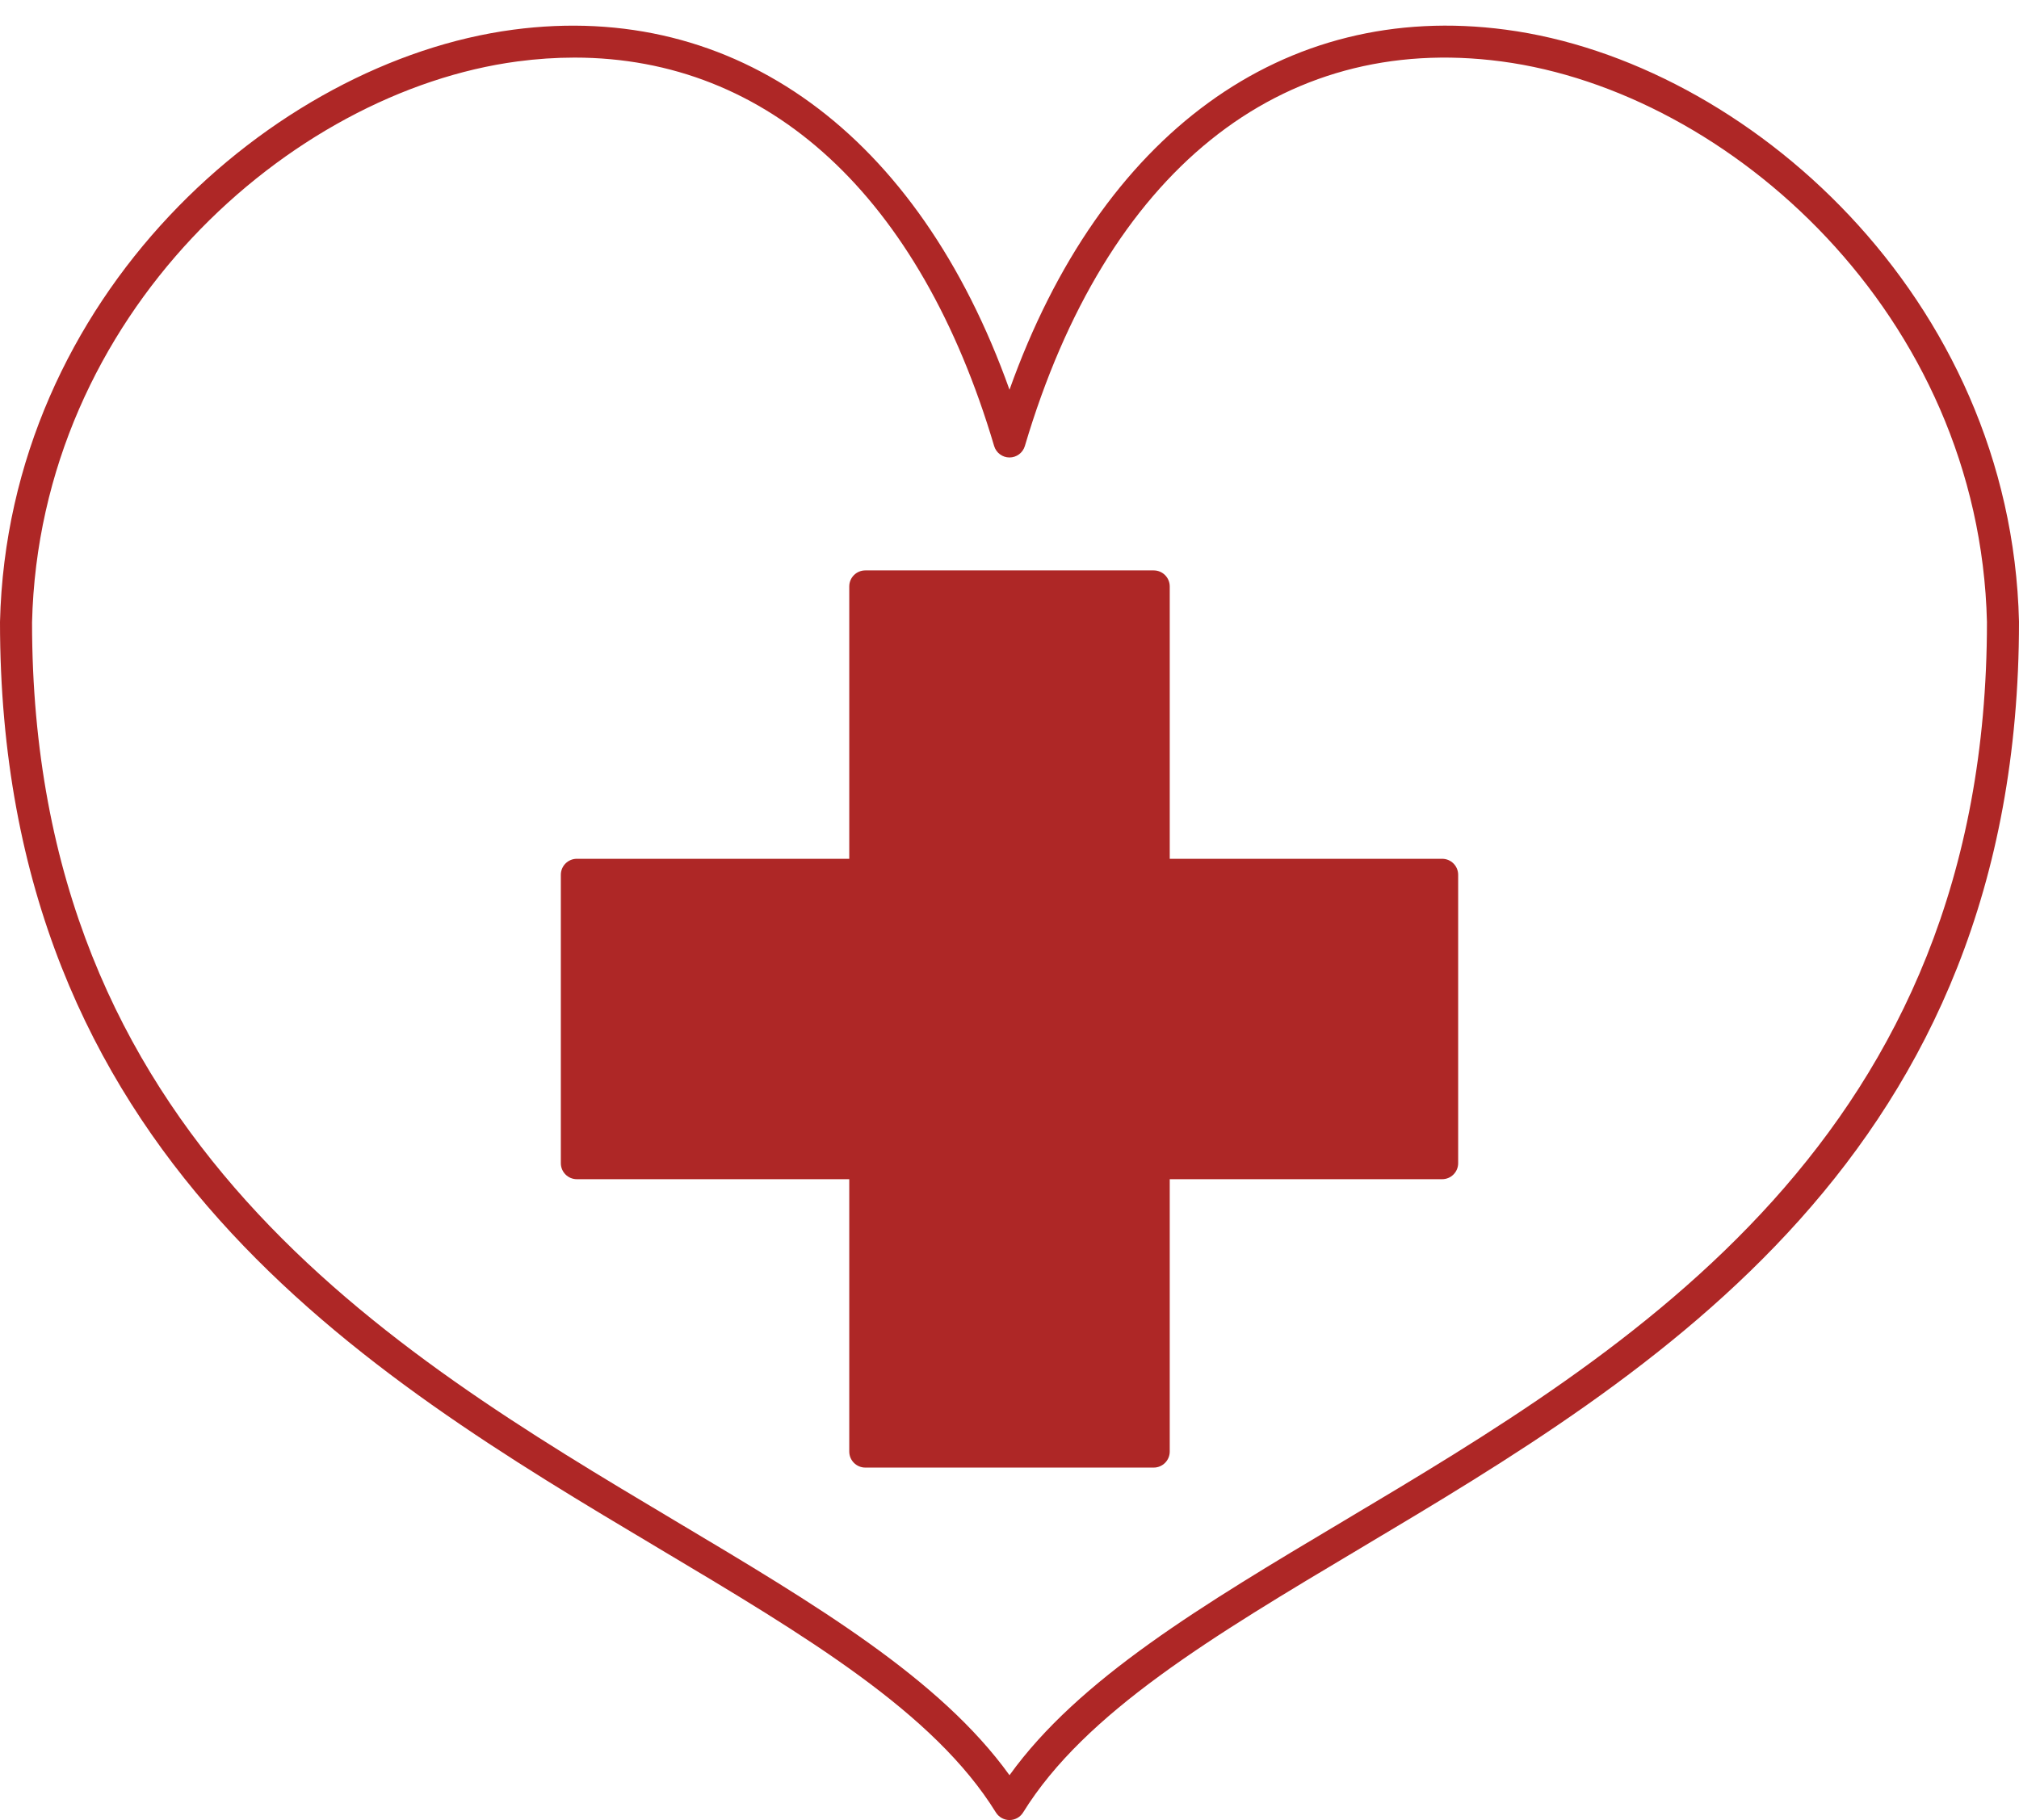
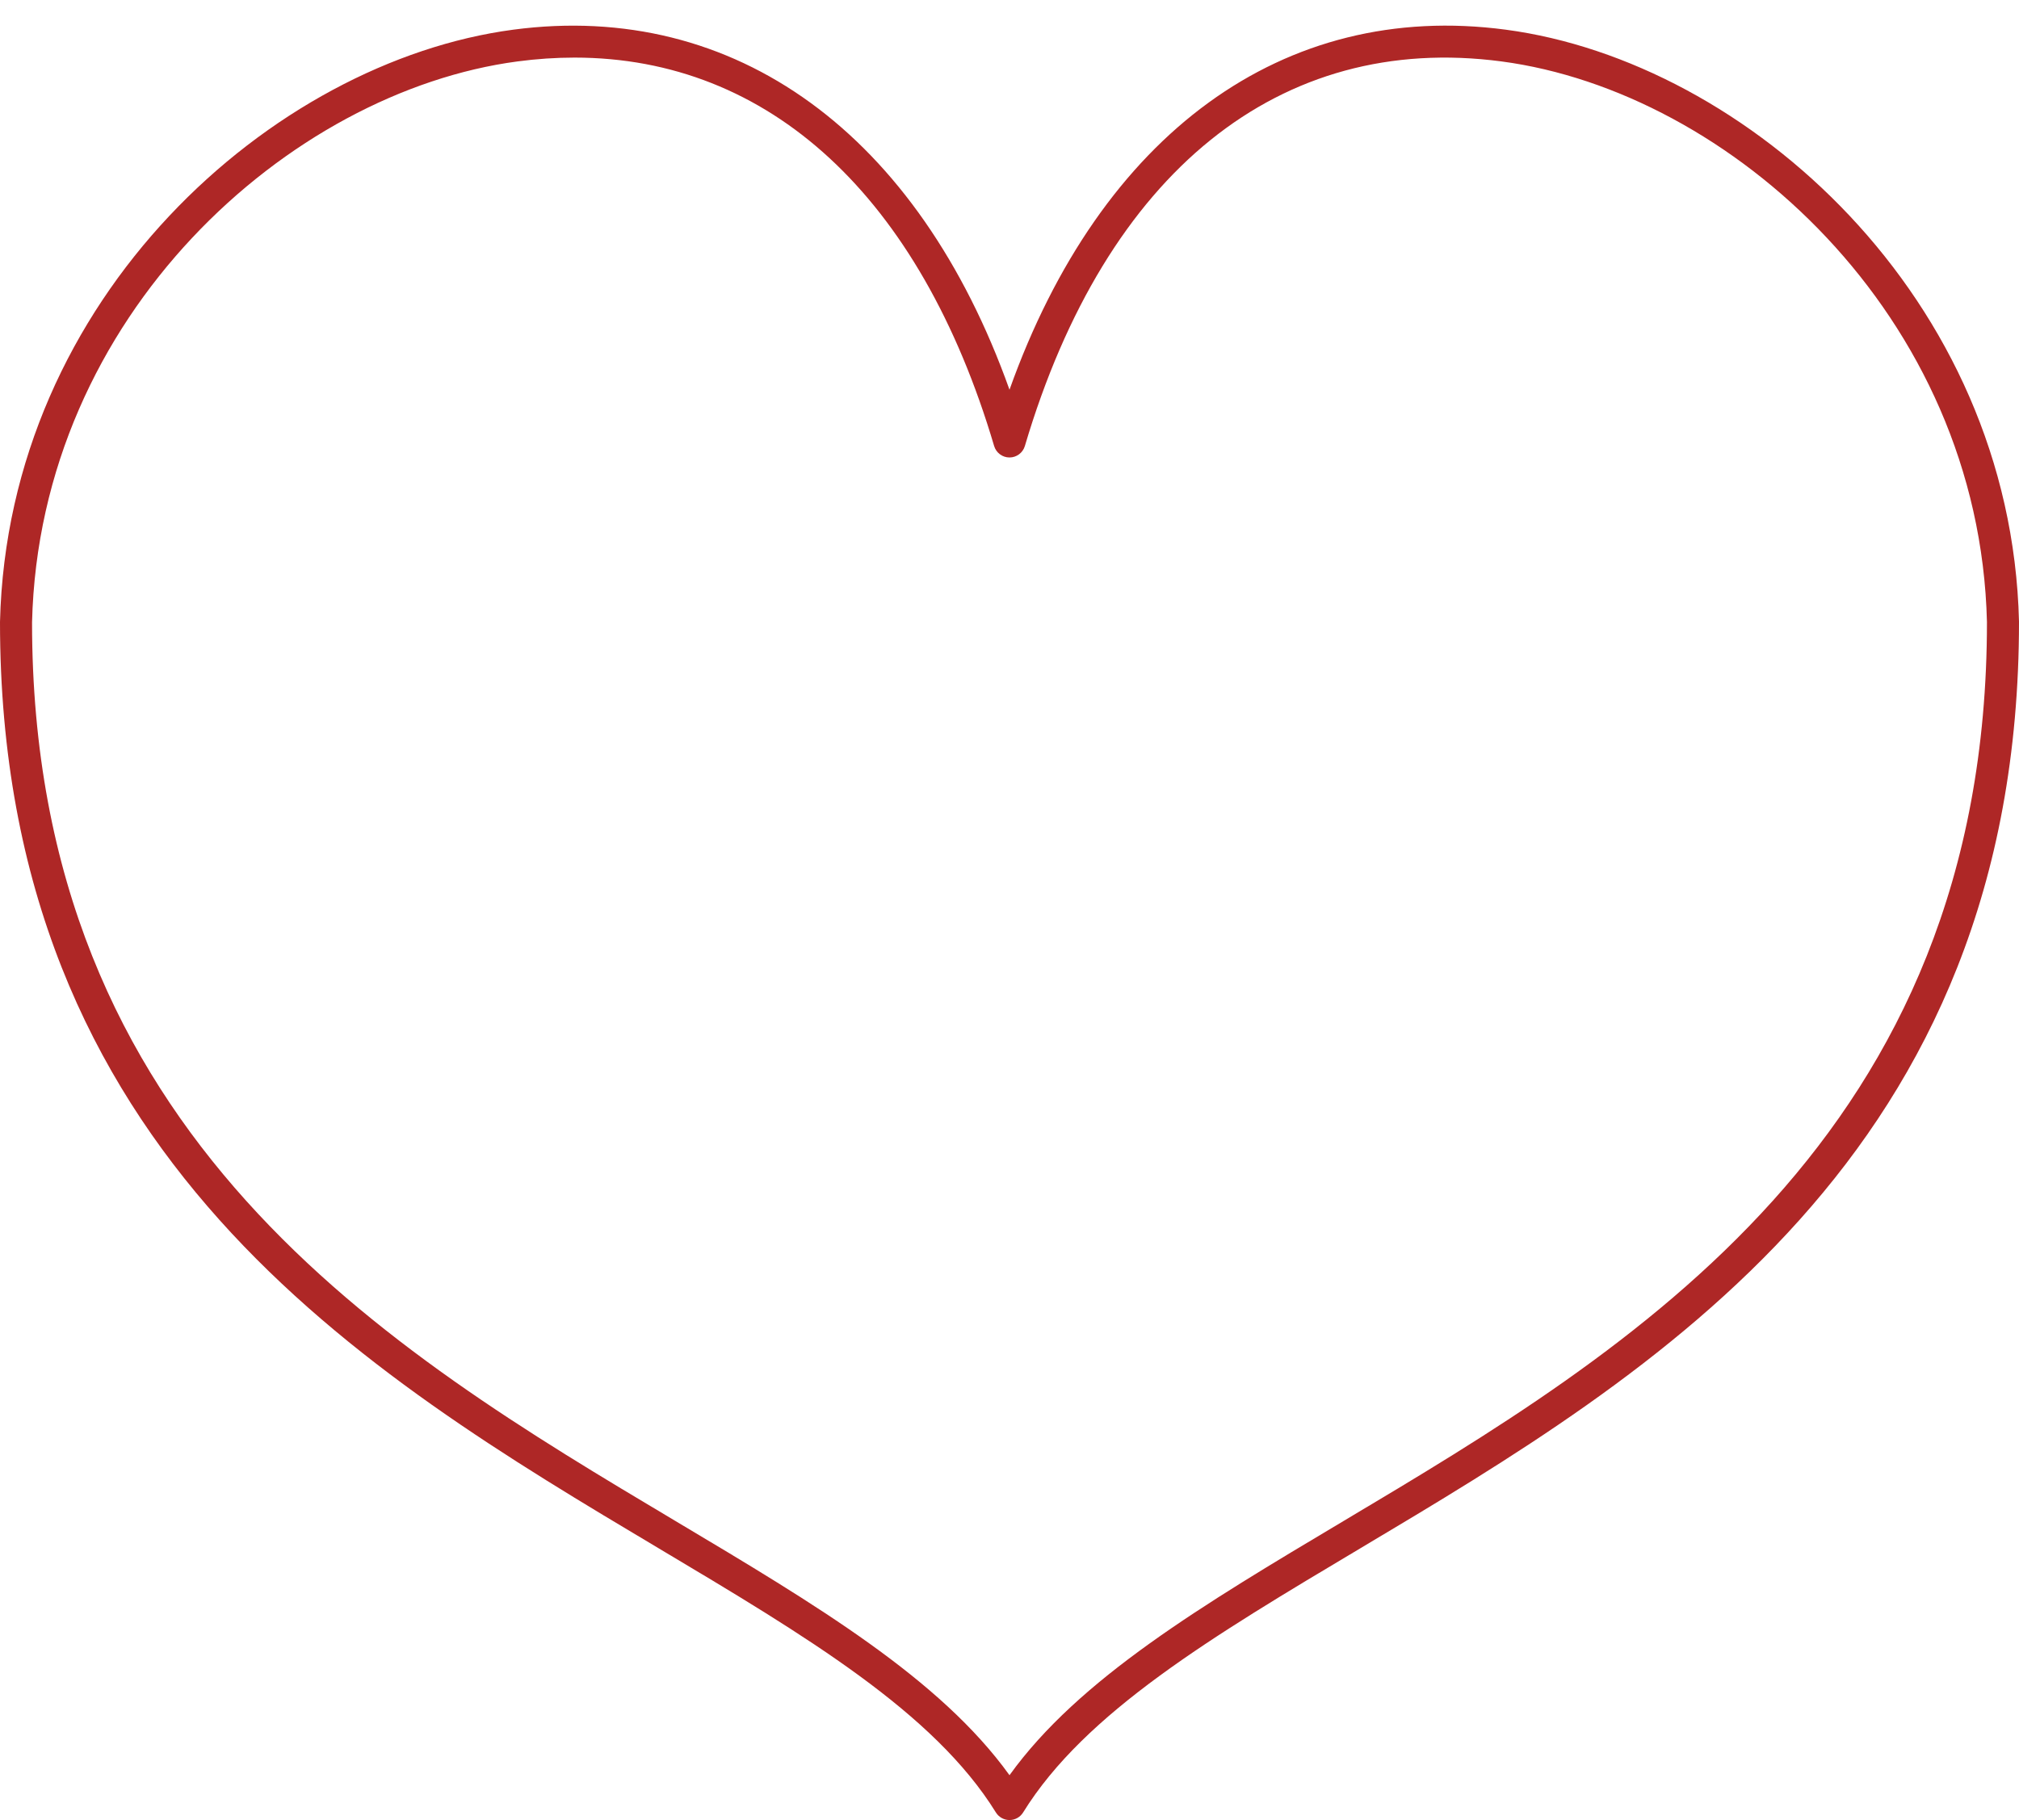
<svg xmlns="http://www.w3.org/2000/svg" fill="#ae2726" height="113.6" preserveAspectRatio="xMidYMid meet" version="1" viewBox="0.0 -1.6 126.0 113.6" width="126" zoomAndPan="magnify">
  <g id="change1_1">
    <path d="M93.973,0.253C80.092-1.595,68.69,6.769,63,22.726C57.31,6.769,45.899-1.589,32.027,0.253 C17.006,2.246,0.49,16.939,0,37.224c0,33.318,22.793,46.904,41.108,57.82c9.215,5.493,17.174,10.237,21.042,16.486 c0.182,0.294,0.504,0.474,0.85,0.474s0.668-0.179,0.85-0.474c3.868-6.249,11.826-10.993,21.042-16.486 C103.207,84.128,126,70.542,126,37.2C125.51,16.939,108.994,2.246,93.973,0.253z M83.867,93.327 C75.038,98.59,67.334,103.181,63,109.206c-4.334-6.025-12.038-10.617-20.867-15.879C24.252,82.67,2,69.406,2,37.248 C2.464,18.043,18.084,4.12,32.29,2.235c1.212-0.161,2.402-0.24,3.566-0.24c12.132,0,21.565,8.649,26.185,24.244 c0.126,0.424,0.516,0.716,0.959,0.716s0.833-0.292,0.959-0.716C69.022,9.147,79.875,0.401,93.71,2.235 C107.916,4.12,123.536,18.043,124,37.224C124,69.406,101.748,82.67,83.867,93.327z" fill="inherit" />
-     <path d="M90,52.004H73v-17c0-0.552-0.448-1-1-1H54c-0.552,0-1,0.448-1,1v17H36c-0.552,0-1,0.448-1,1v18c0,0.552,0.448,1,1,1h17v17 c0,0.552,0.448,1,1,1h18c0.552,0,1-0.448,1-1v-17h17c0.552,0,1-0.448,1-1v-18C91,52.452,90.552,52.004,90,52.004z" fill="inherit" />
  </g>
</svg>